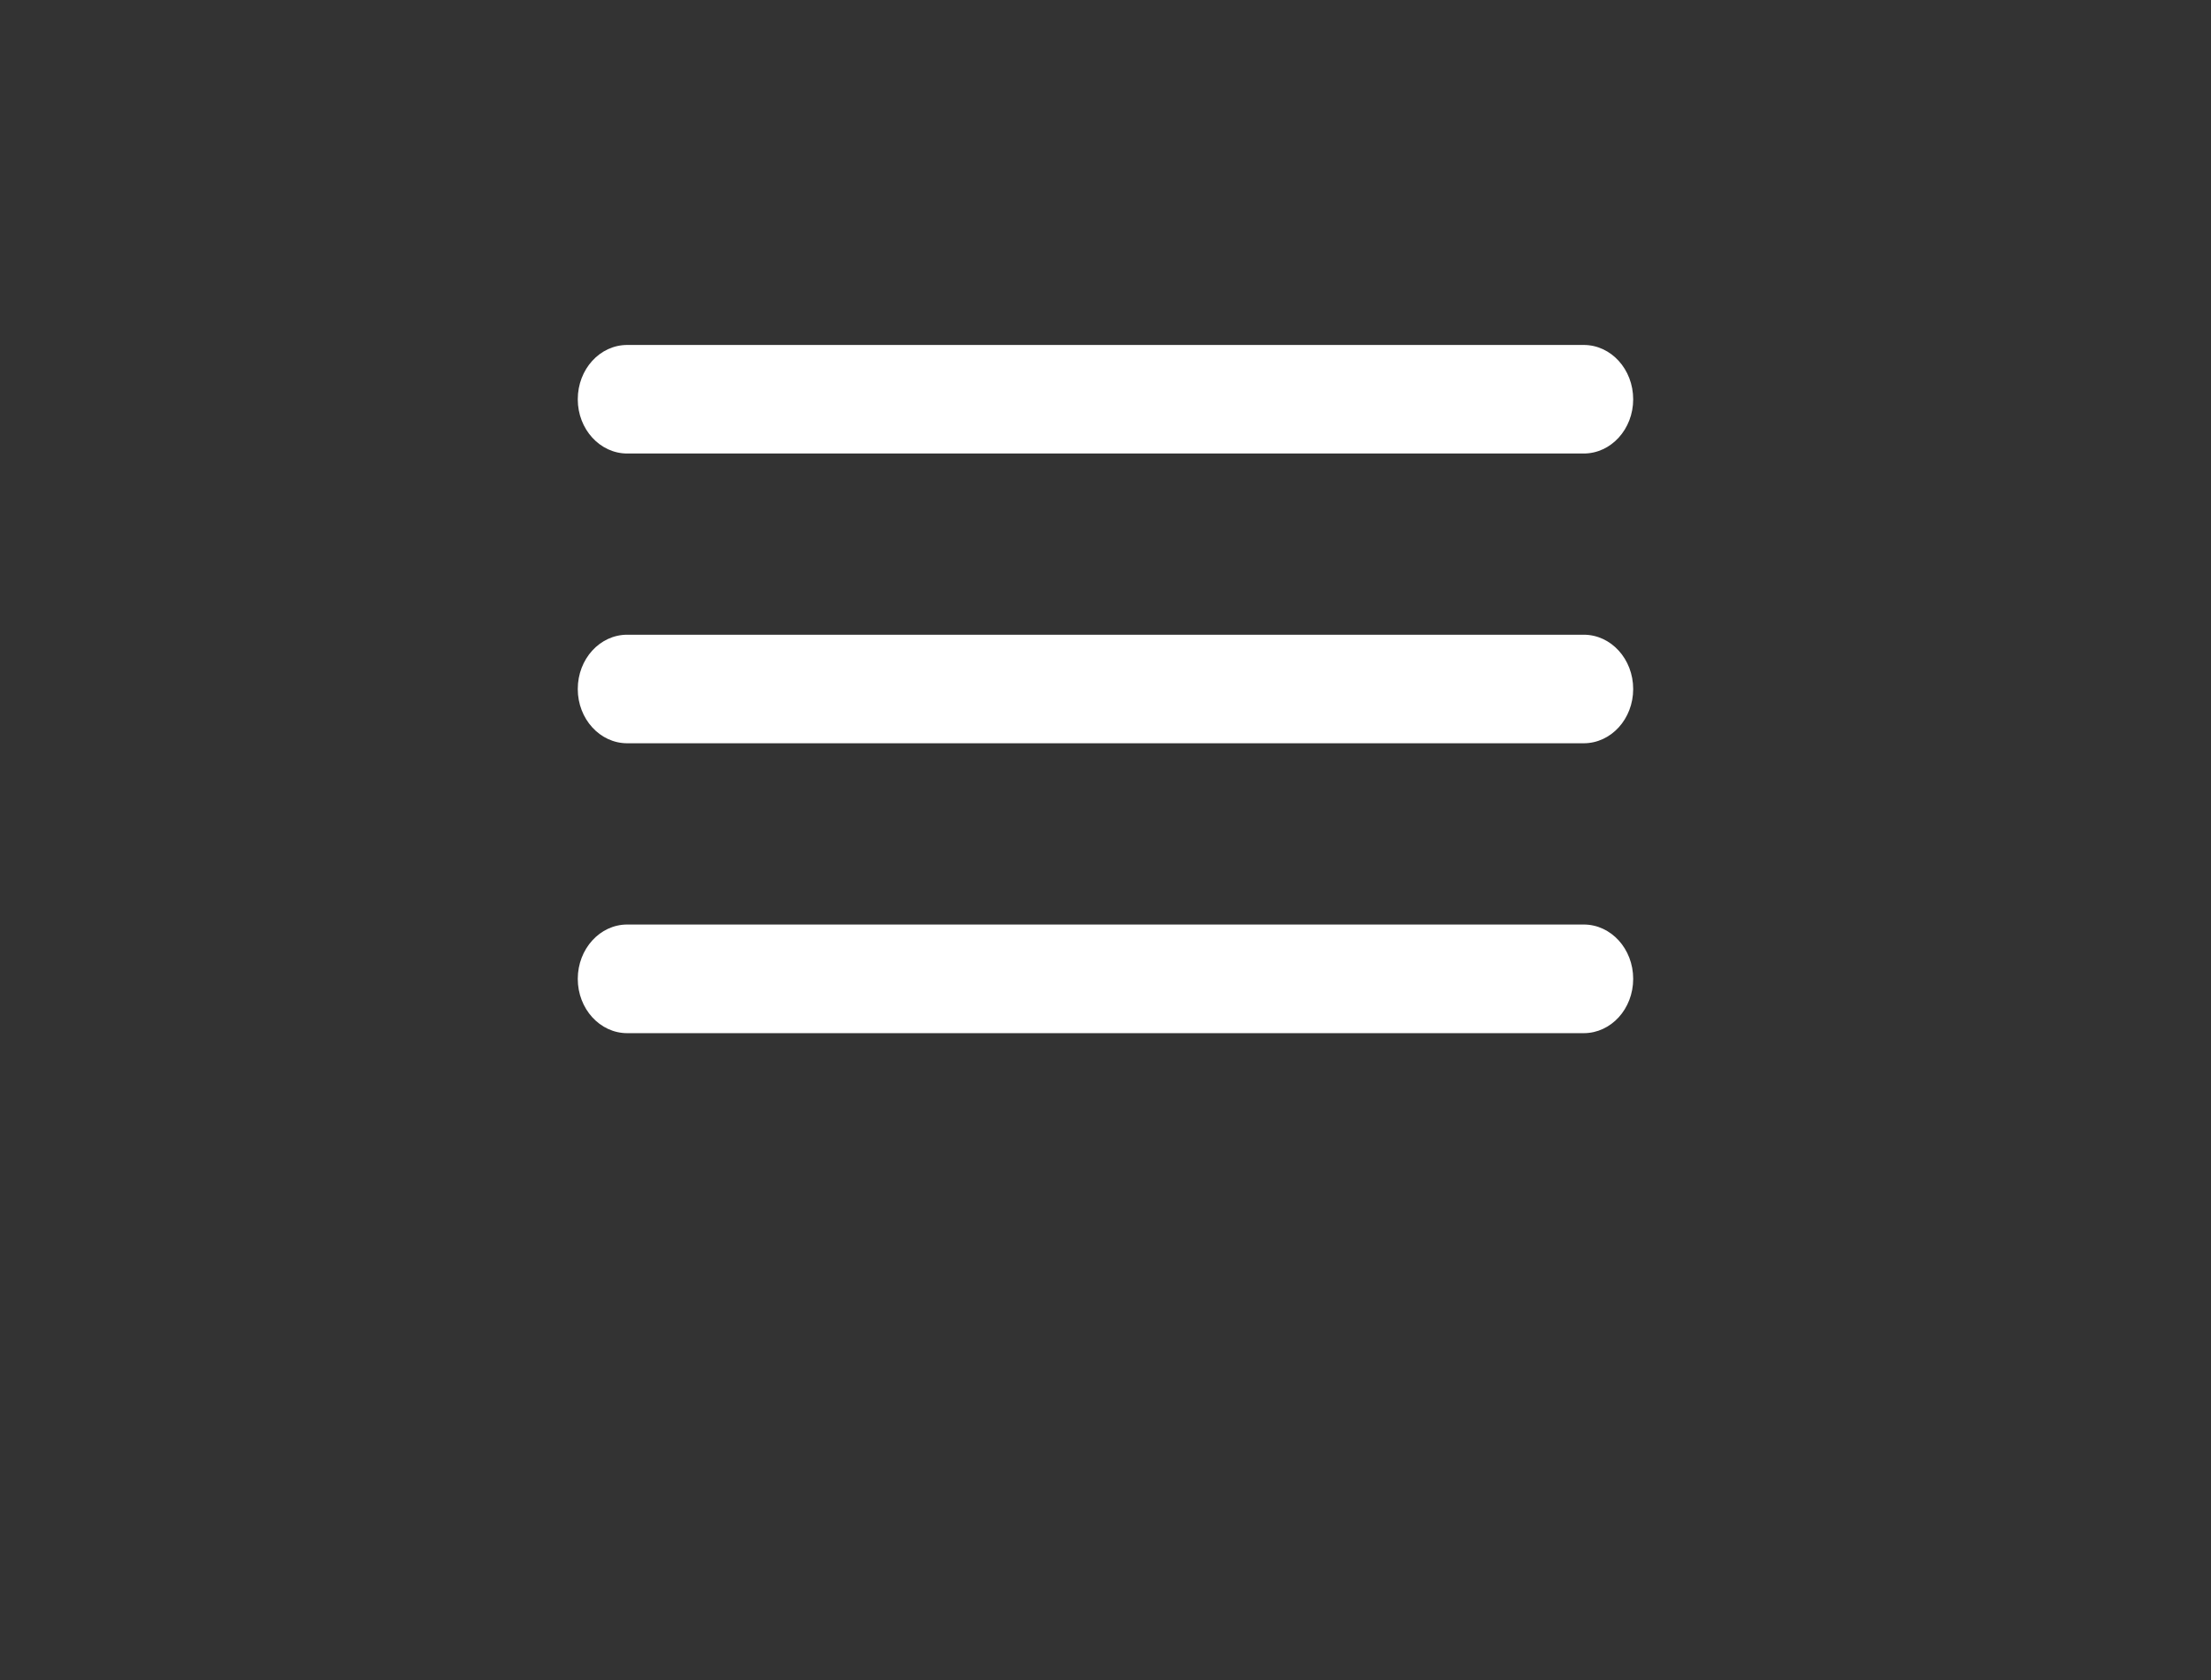
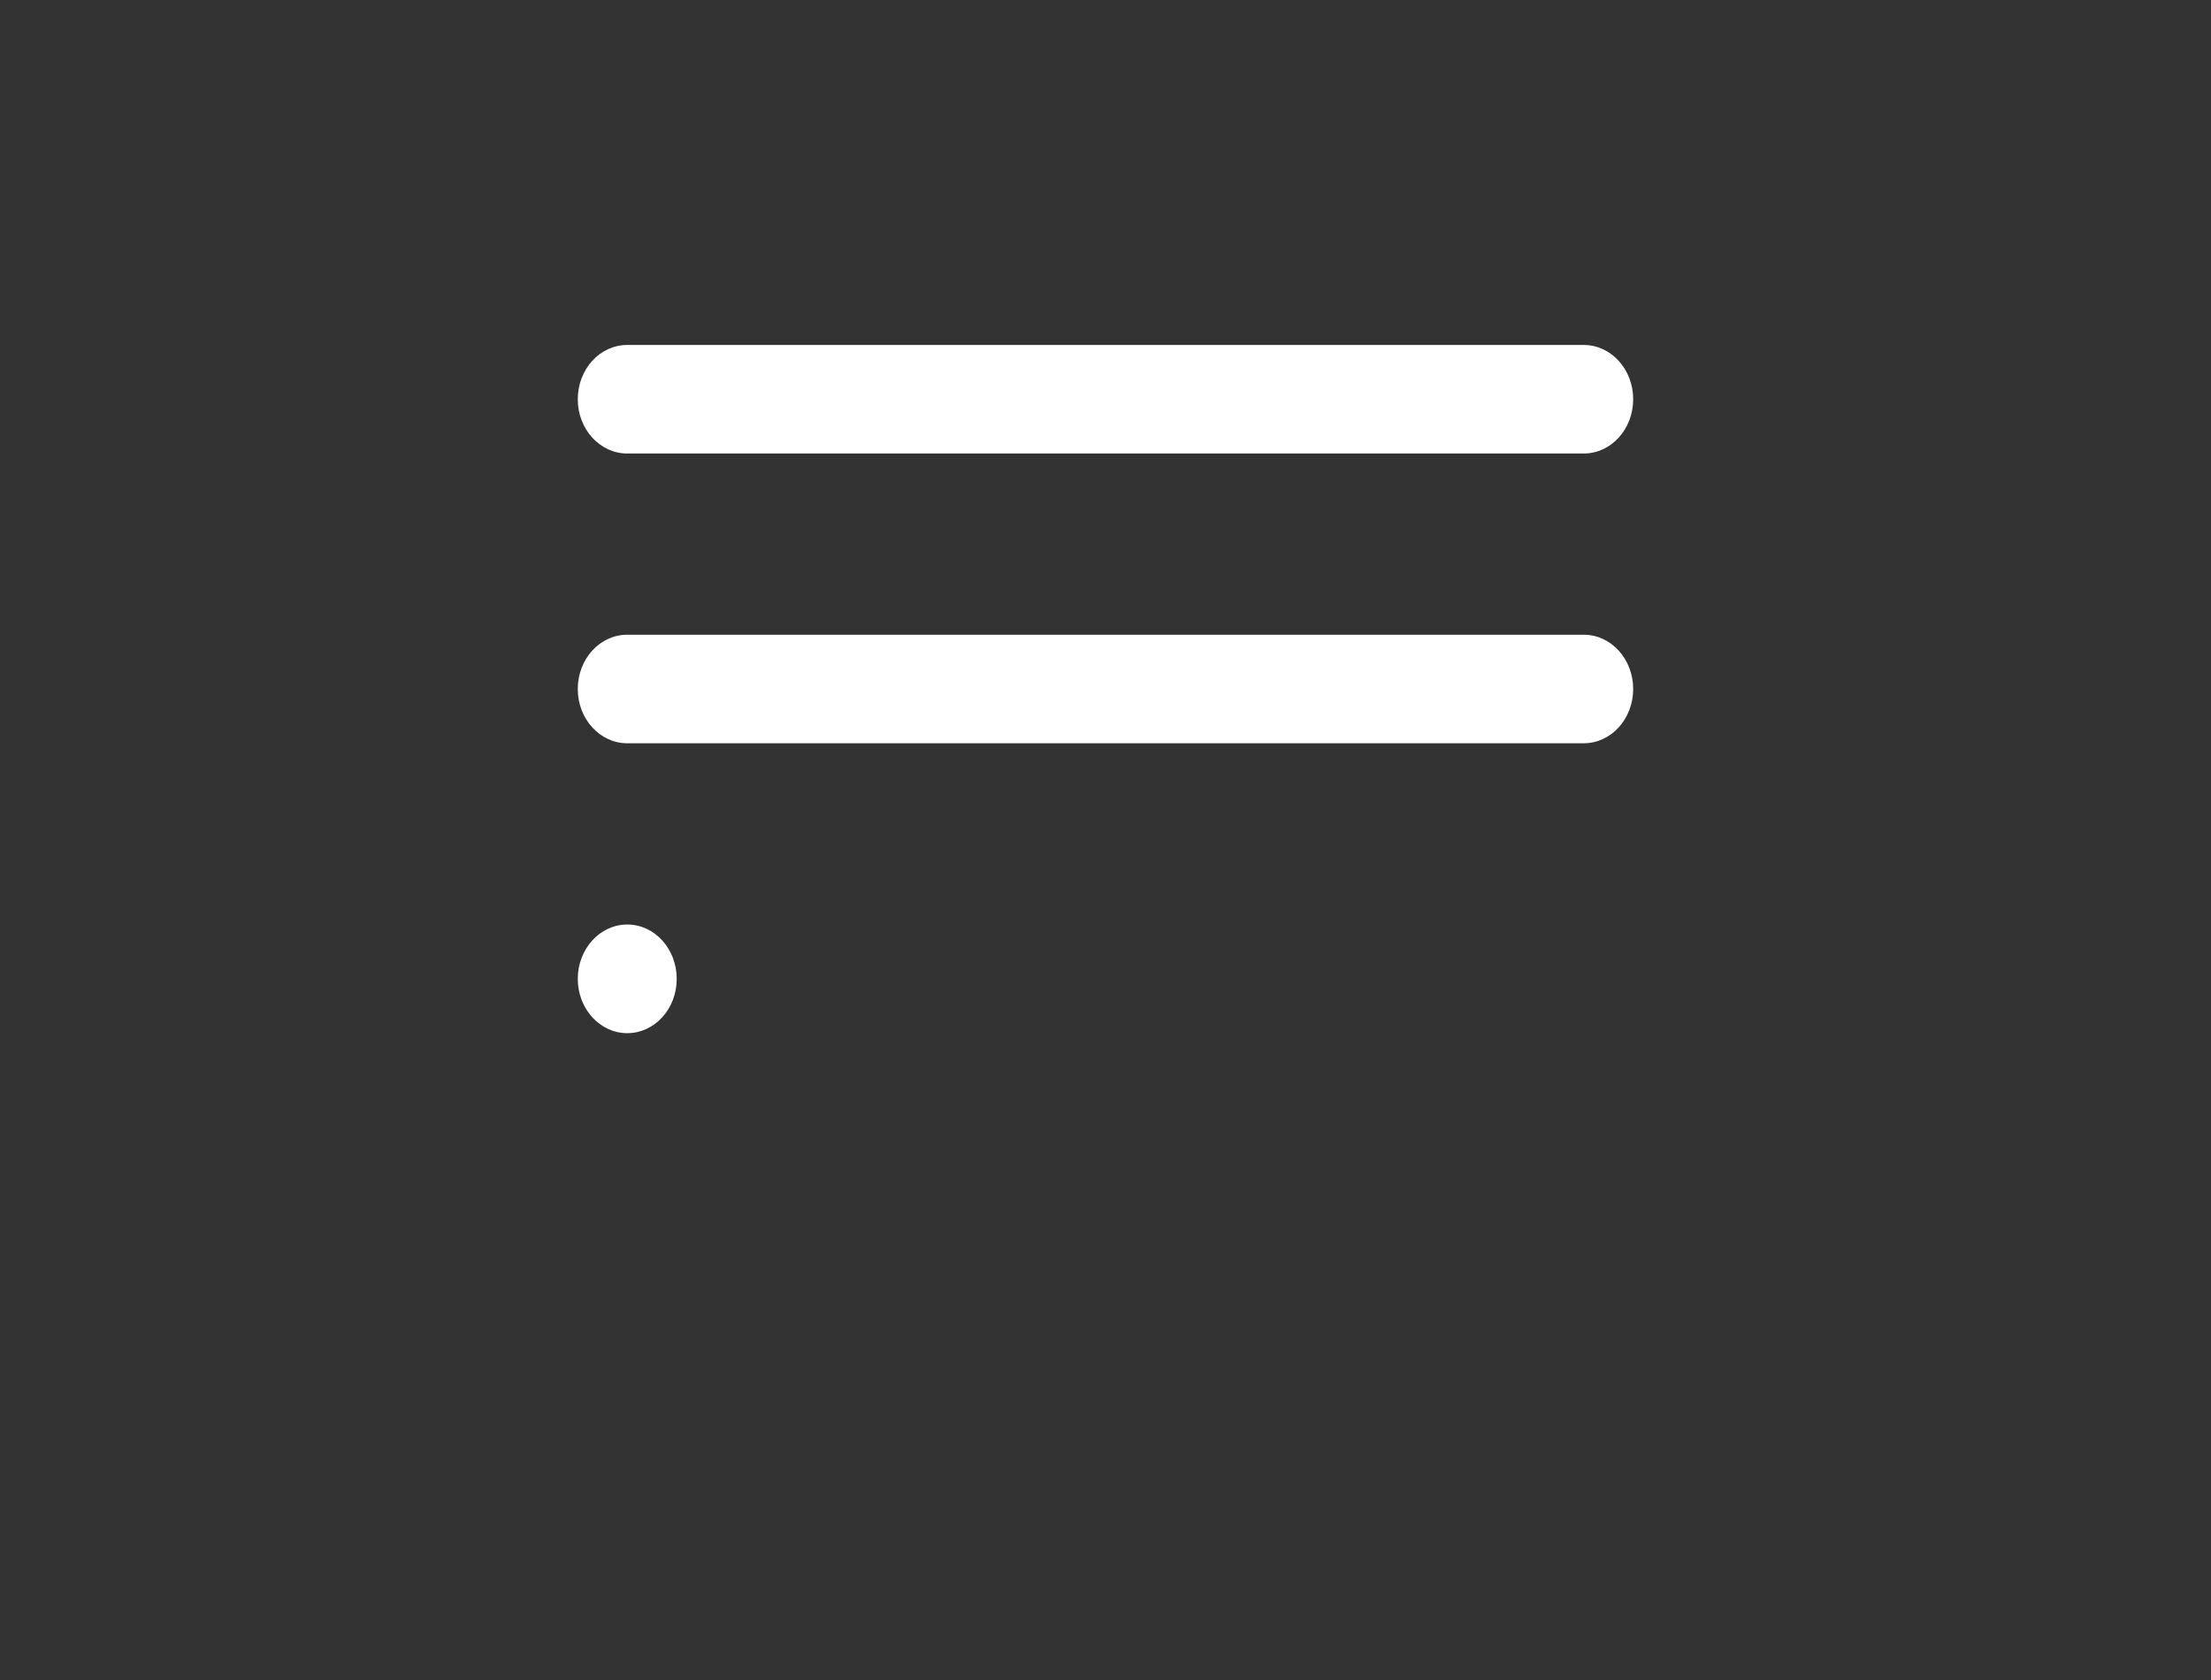
<svg xmlns="http://www.w3.org/2000/svg" version="1.1" id="Layer_1" x="0px" y="0px" width="47.368px" height="36px" viewBox="0 0 47.368 36" enable-background="new 0 0 47.368 36" xml:space="preserve">
  <rect x="0" y="0" width="47.368" height="36" fill="#333333" stroke="none" />
-   <path fill="#FFFFFF" d="M33.929,15.927H13.438c-0.585,0-1.06-0.521-1.06-1.162c0-0.645,0.474-1.164,1.06-1.164h20.491  c0.586,0,1.06,0.521,1.06,1.164C34.989,15.407,34.515,15.927,33.929,15.927 M33.929,9.718H13.438c-0.585,0-1.06-0.521-1.06-1.161  c0-0.646,0.474-1.165,1.06-1.165h20.491c0.586,0,1.06,0.521,1.06,1.165C34.989,9.197,34.515,9.718,33.929,9.718 M13.438,19.811  h20.491c0.586,0,1.06,0.521,1.06,1.164c0,0.645-0.474,1.164-1.06,1.164H13.438c-0.585,0-1.06-0.521-1.06-1.164  C12.379,20.333,12.853,19.811,13.438,19.811" />
+   <path fill="#FFFFFF" d="M33.929,15.927H13.438c-0.585,0-1.06-0.521-1.06-1.162c0-0.645,0.474-1.164,1.06-1.164h20.491  c0.586,0,1.06,0.521,1.06,1.164C34.989,15.407,34.515,15.927,33.929,15.927 M33.929,9.718H13.438c-0.585,0-1.06-0.521-1.06-1.161  c0-0.646,0.474-1.165,1.06-1.165h20.491c0.586,0,1.06,0.521,1.06,1.165C34.989,9.197,34.515,9.718,33.929,9.718 M13.438,19.811  c0.586,0,1.06,0.521,1.06,1.164c0,0.645-0.474,1.164-1.06,1.164H13.438c-0.585,0-1.06-0.521-1.06-1.164  C12.379,20.333,12.853,19.811,13.438,19.811" />
</svg>